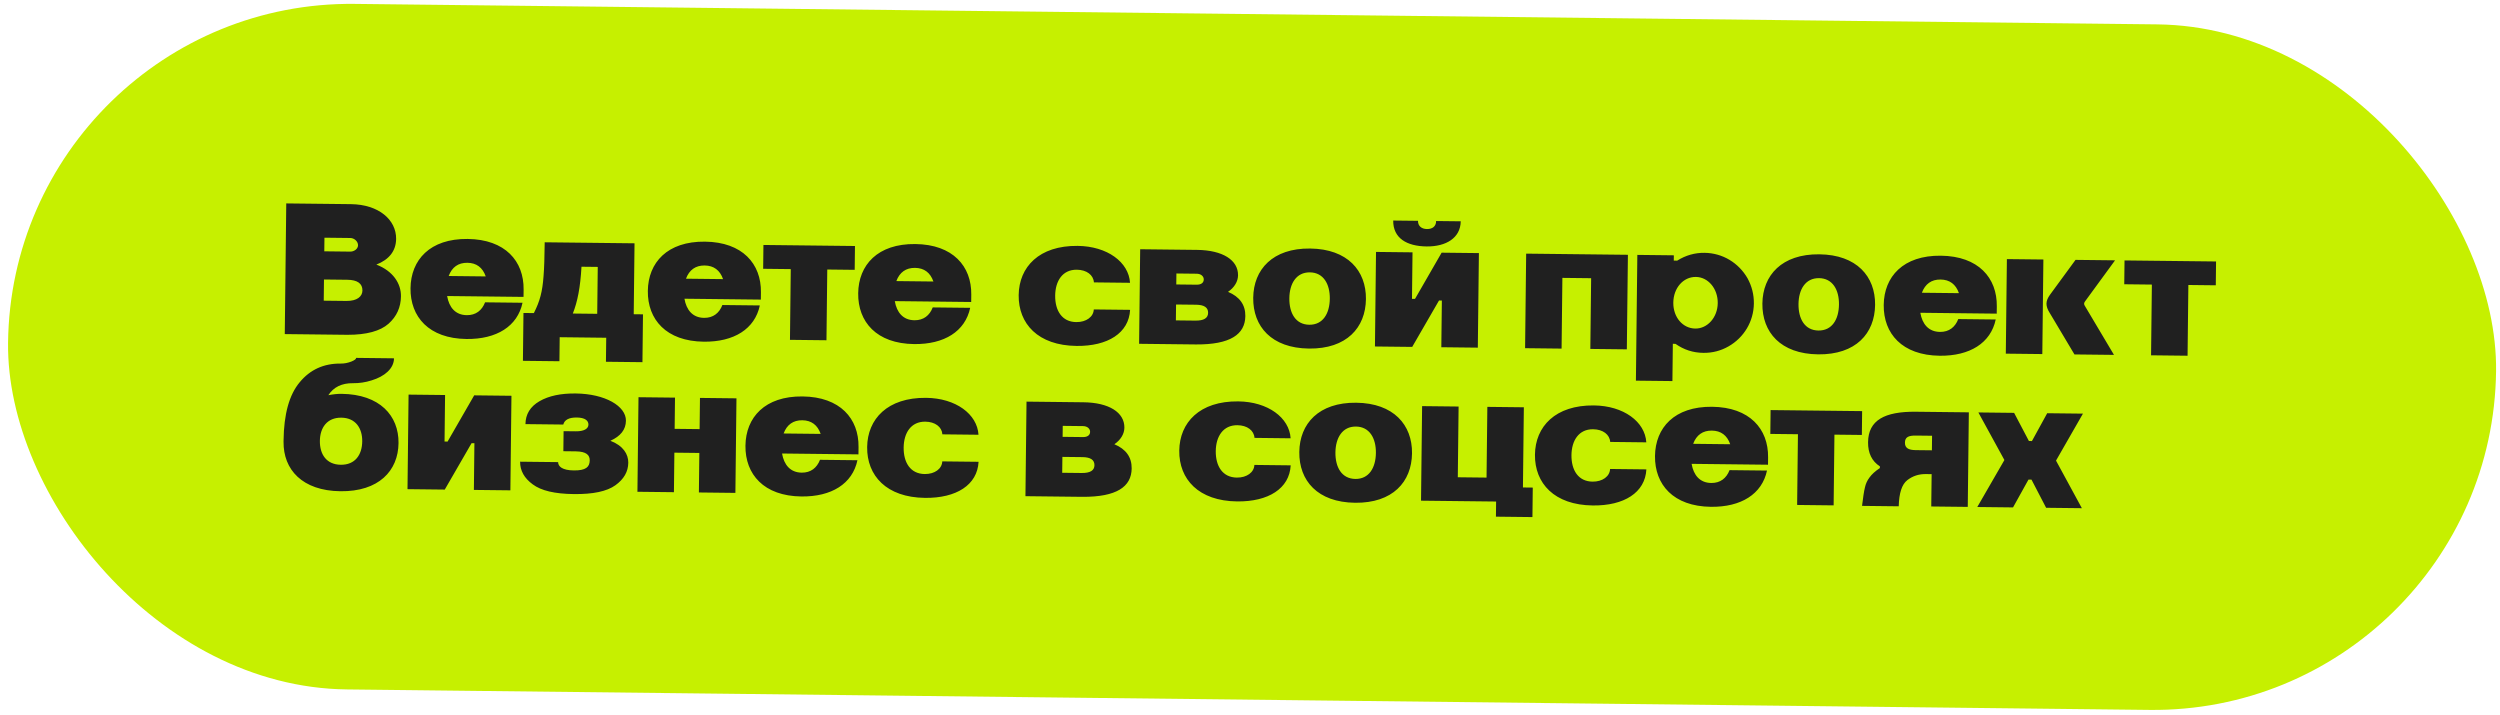
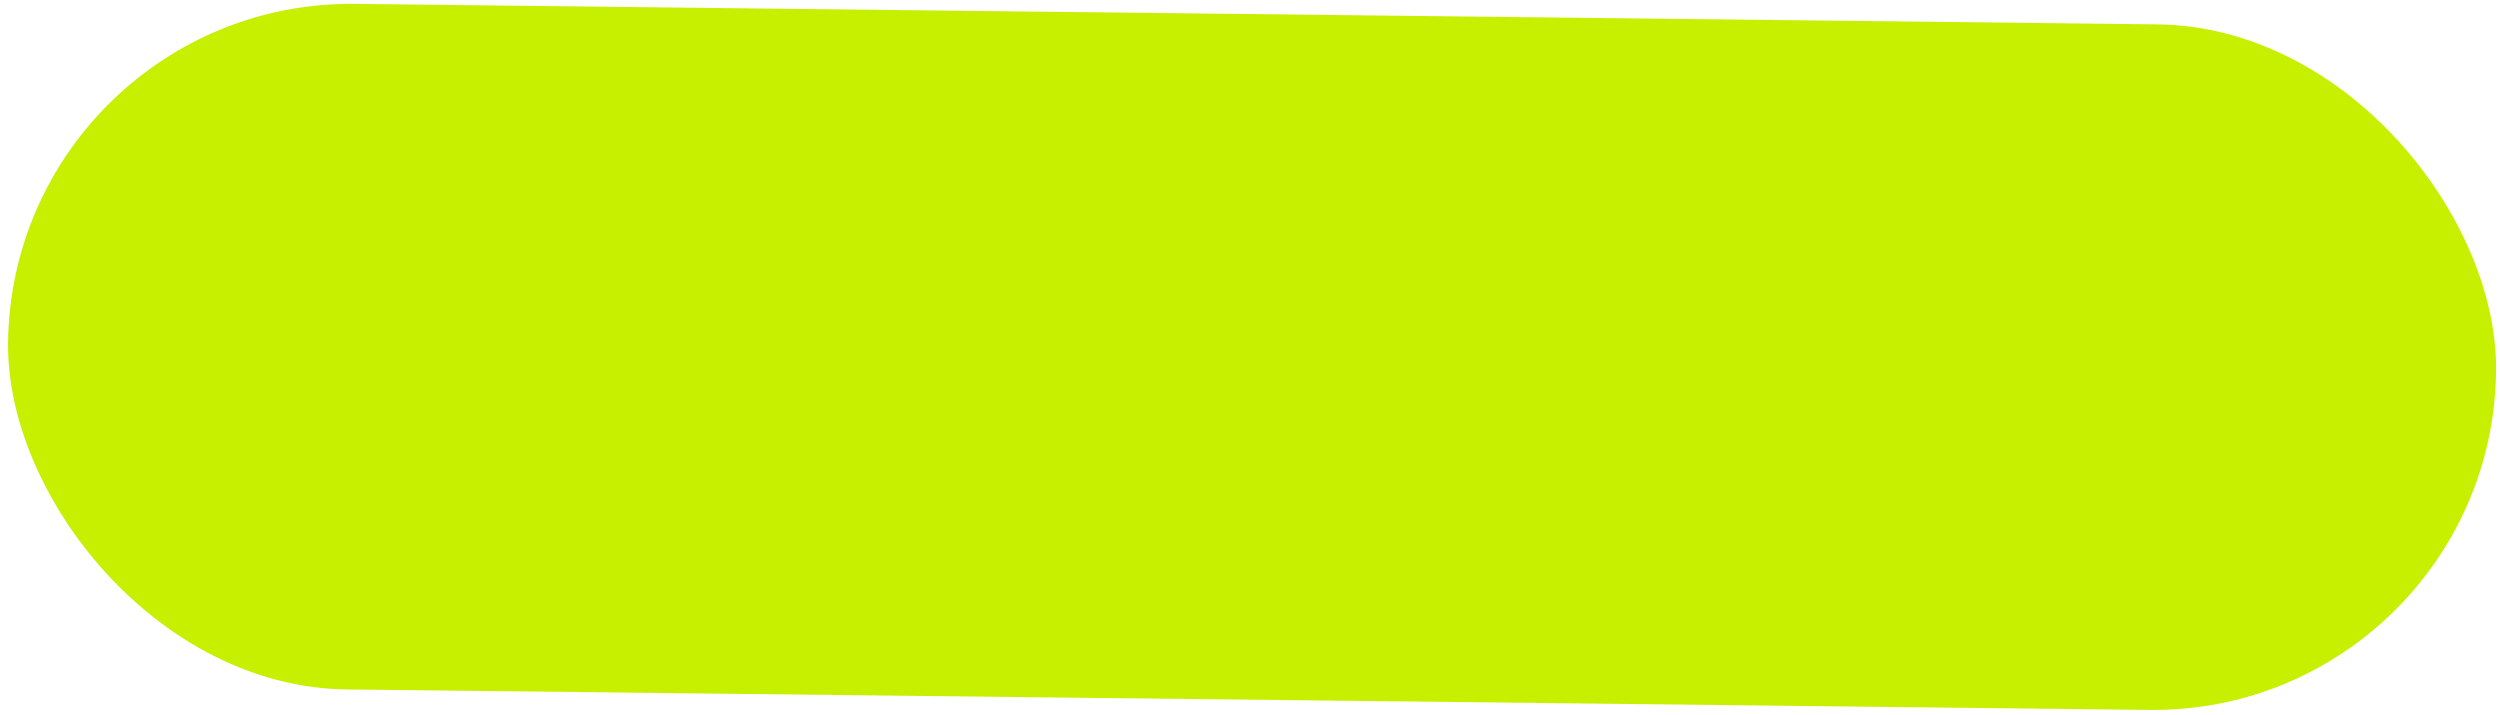
<svg xmlns="http://www.w3.org/2000/svg" width="423" height="121" viewBox="0 0 423 121" fill="none">
  <rect x="2.023" width="421" height="116" rx="58" transform="rotate(0.651 2.023 0)" fill="#C6F000" />
-   <path d="M48.183 56.528L48.435 34.418L59.378 34.542C64.082 34.596 67.06 37.19 67.024 40.421C67 42.469 65.832 43.928 63.678 44.768C66.514 45.856 67.866 47.983 67.841 50.127C67.82 51.983 67.131 53.543 65.74 54.776C64.35 56.008 62.039 56.654 58.807 56.649L48.183 56.528ZM54.776 50.875L58.616 50.919C60.44 50.939 61.313 50.149 61.324 49.157C61.337 47.973 60.48 47.355 58.753 47.336L54.817 47.291L54.776 50.875ZM54.871 42.523L59.255 42.573C59.927 42.581 60.572 42.108 60.579 41.5C60.586 40.86 59.953 40.277 59.281 40.269L54.897 40.219L54.871 42.523ZM75.916 46.699L82.188 46.77C81.661 45.26 80.614 44.48 79.078 44.463C77.542 44.445 76.478 45.201 75.916 46.699ZM69.46 48.77C69.515 43.97 72.756 40.358 79.124 40.431C85.492 40.503 88.65 44.187 88.595 48.987L88.581 50.235L75.654 50.088C75.984 52.012 77.057 53.304 78.977 53.326C80.513 53.343 81.547 52.523 82.074 51.153L88.41 51.225C87.564 55.216 84.019 57.416 78.931 57.358C72.564 57.285 69.406 53.601 69.46 48.77ZM107.362 41.168L107.225 53.167L108.793 53.185L108.701 61.28L102.525 61.21L102.572 57.147L94.7 57.057L94.654 61.121L88.478 61.05L88.57 52.955L90.33 52.975C91.345 50.971 91.779 49.375 91.97 46.689C92.081 45.346 92.135 43.459 92.163 40.995L107.362 41.168ZM96.922 53.05L101.05 53.097L101.14 45.161L98.388 45.13C98.188 48.68 97.713 51.043 96.922 53.05ZM116.07 47.155L122.342 47.227C121.815 45.716 120.768 44.937 119.232 44.919C117.696 44.902 116.631 45.657 116.07 47.155ZM109.614 49.226C109.669 44.426 112.91 40.815 119.278 40.887C125.645 40.96 128.803 44.644 128.749 49.444L128.735 50.691L115.808 50.544C116.138 52.468 117.211 53.761 119.131 53.782C120.667 53.8 121.7 52.98 122.228 51.609L128.563 51.681C127.718 55.672 124.173 57.872 119.085 57.814C112.718 57.742 109.559 54.058 109.614 49.226ZM133.662 57.5L133.798 45.533L129.127 45.48L129.173 41.448L144.66 41.624L144.614 45.656L139.974 45.603L139.838 57.57L133.662 57.5ZM151.662 47.56L157.933 47.631C157.406 46.121 156.359 45.341 154.823 45.324C153.287 45.306 152.223 46.062 151.662 47.56ZM145.206 49.63C145.26 44.831 148.501 41.219 154.869 41.292C161.237 41.364 164.395 45.048 164.34 49.848L164.326 51.096L151.399 50.949C151.729 52.873 152.803 54.165 154.722 54.187C156.258 54.204 157.292 53.384 157.819 52.014L164.155 52.086C163.31 56.077 159.764 58.276 154.677 58.219C148.309 58.146 145.151 54.462 145.206 49.63ZM191.201 47.849L185.089 47.78C185.008 46.531 183.866 45.654 182.202 45.635C179.77 45.607 178.564 47.545 178.536 50.009C178.507 52.537 179.669 54.471 182.101 54.498C183.797 54.517 185.023 53.603 185.069 52.356L191.213 52.426C191.008 56.359 187.431 58.591 182.151 58.531C175.623 58.457 172.305 54.771 172.36 49.939C172.414 45.171 175.816 41.53 182.343 41.604C187.367 41.661 190.985 44.358 191.201 47.849ZM192.918 42.172L202.55 42.282C206.87 42.331 209.507 43.993 209.477 46.585C209.465 47.641 208.846 48.658 207.781 49.382C209.756 50.204 210.733 51.591 210.711 53.479C210.676 56.583 208.16 58.315 202.368 58.281L192.737 58.171L192.918 42.172ZM198.958 54.21L202.254 54.247C203.694 54.264 204.403 53.824 204.413 52.928C204.423 52.032 203.756 51.576 202.38 51.56L198.989 51.522L198.958 54.21ZM199.027 48.13L202.483 48.169C203.251 48.178 203.671 47.831 203.677 47.287C203.683 46.775 203.24 46.322 202.472 46.313L199.048 46.274L199.027 48.13ZM212.045 50.39C212.1 45.59 215.341 41.979 221.676 42.051C228.012 42.123 231.17 45.807 231.116 50.607C231.061 55.439 227.852 59.05 221.484 58.978C215.116 58.906 211.99 55.222 212.045 50.39ZM218.157 50.46C218.128 52.987 219.226 54.92 221.53 54.946C223.834 54.972 224.975 53.065 225.004 50.538C225.032 48.074 223.934 46.109 221.631 46.083C219.327 46.057 218.185 47.996 218.157 50.46ZM232.64 58.625L232.822 42.626L238.998 42.696L238.908 50.568L239.42 50.573L243.925 42.752L250.229 42.824L250.047 58.823L243.872 58.752L243.961 50.849L243.481 50.843L238.944 58.696L232.64 58.625ZM242.994 37.397L247.154 37.444C247.122 40.26 244.673 41.736 241.377 41.699C238.017 41.661 235.697 40.29 235.731 37.315L239.922 37.362C239.912 38.258 240.547 38.745 241.443 38.755C242.339 38.766 242.984 38.325 242.994 37.397ZM258.045 58.913L258.227 42.915L275.442 43.11L275.26 59.109L269.084 59.039L269.22 47.072L264.356 47.017L264.22 58.984L258.045 58.913ZM277.038 43.128L283.214 43.199L283.203 44.094L283.779 44.101C285.23 43.19 286.771 42.759 288.403 42.778C291.475 42.812 294.176 44.475 295.682 47.084C296.403 48.405 296.771 49.817 296.754 51.353C296.719 54.425 295.056 57.126 292.479 58.601C291.159 59.354 289.746 59.722 288.21 59.704C286.482 59.685 284.92 59.187 283.491 58.179L283.043 58.174L282.972 64.477L276.796 64.407L277.038 43.128ZM283.123 51.198C283.095 53.662 284.705 55.568 286.849 55.593C288.897 55.616 290.615 53.715 290.642 51.283C290.67 48.82 288.996 46.88 286.948 46.857C284.804 46.833 283.151 48.734 283.123 51.198ZM298.196 51.369C298.25 46.57 301.492 42.958 307.827 43.03C314.163 43.102 317.321 46.786 317.266 51.586C317.212 56.418 314.002 60.03 307.635 59.957C301.267 59.885 298.141 56.201 298.196 51.369ZM304.307 51.439C304.279 53.967 305.377 55.899 307.681 55.925C309.984 55.952 311.126 54.044 311.155 51.517C311.183 49.053 310.085 47.088 307.781 47.062C305.477 47.036 304.335 48.975 304.307 51.439ZM325.182 49.532L331.453 49.603C330.926 48.093 329.879 47.313 328.343 47.296C326.807 47.278 325.743 48.034 325.182 49.532ZM318.726 51.603C318.78 46.803 322.021 43.192 328.389 43.264C334.757 43.336 337.915 47.02 337.86 51.82L337.846 53.068L324.919 52.921C325.249 54.845 326.323 56.137 328.242 56.159C329.778 56.177 330.812 55.356 331.339 53.986L337.675 54.058C336.83 58.049 333.284 60.249 328.197 60.191C321.829 60.118 318.671 56.434 318.726 51.603ZM339.383 59.838L339.565 43.839L345.741 43.909L345.559 59.908L339.383 59.838ZM350.999 59.97L346.791 52.914C346.445 52.366 346.259 51.852 346.264 51.372C346.269 50.892 346.467 50.414 346.857 49.874L351.18 43.971L357.868 44.047L352.764 51.029C352.667 51.156 352.633 51.284 352.632 51.38C352.631 51.476 352.662 51.604 352.725 51.701L357.686 60.046L350.999 59.97ZM363.96 60.117L364.096 48.15L359.424 48.097L359.47 44.065L374.957 44.241L374.911 48.273L370.272 48.22L370.136 60.188L363.96 60.117ZM67.431 74.972C67.378 79.676 64.073 83.191 57.61 83.117C51.146 83.044 47.923 79.455 47.976 74.751L47.979 74.527C48.029 70.079 48.931 66.793 50.715 64.67C52.467 62.545 54.783 61.484 57.663 61.516C58.271 61.523 58.849 61.402 59.427 61.184C59.974 60.967 60.264 60.746 60.267 60.554L66.666 60.627C66.646 62.386 65.031 63.712 62.879 64.36C61.819 64.7 60.762 64.848 59.738 64.836C57.818 64.814 56.434 65.503 55.554 66.869C56.292 66.717 57.061 66.63 57.797 66.638C64.261 66.712 67.484 70.332 67.431 74.972ZM54.123 74.597C54.097 76.869 55.229 78.61 57.661 78.637C60.093 78.665 61.264 76.95 61.29 74.678C61.315 72.471 60.183 70.698 57.751 70.67C55.319 70.642 54.148 72.389 54.123 74.597ZM68.949 82.766L69.131 66.767L75.306 66.837L75.217 74.709L75.729 74.715L80.234 66.893L86.538 66.965L86.356 82.964L80.18 82.894L80.27 74.99L79.79 74.985L75.253 82.838L68.949 82.766ZM97.415 66.576C102.407 66.633 105.935 68.721 105.907 71.185C105.89 72.689 105.013 73.799 103.276 74.58C105.443 75.404 106.323 76.854 106.306 78.294C106.289 79.798 105.571 81.07 104.119 82.11C102.667 83.149 100.325 83.635 97.093 83.598C93.862 83.561 91.564 83.023 90.136 81.951C88.707 80.91 87.986 79.622 88.003 78.118L94.435 78.191C94.426 78.927 95.155 79.576 97.075 79.597C99.123 79.621 99.77 79.02 99.782 77.9C99.793 77.004 99.224 76.39 97.4 76.369L95.32 76.345L95.358 72.954L97.438 72.977C98.846 72.993 99.555 72.521 99.563 71.849C99.571 71.177 99.001 70.659 97.593 70.643C96.281 70.628 95.508 71.035 95.307 71.833L88.907 71.76C88.926 70.096 89.709 68.793 91.288 67.883C92.866 66.973 94.887 66.548 97.415 66.576ZM107.853 83.208L108.035 67.209L114.21 67.279L114.15 72.559L118.374 72.607L118.434 67.327L124.61 67.398L124.428 83.397L118.252 83.326L118.328 76.639L114.104 76.591L114.028 83.278L107.853 83.208ZM132.586 73.345L138.858 73.416C138.331 71.906 137.284 71.126 135.748 71.108C134.212 71.091 133.147 71.847 132.586 73.345ZM126.13 75.415C126.185 70.616 129.426 67.004 135.793 67.077C142.161 67.149 145.319 70.833 145.265 75.633L145.251 76.881L132.323 76.734C132.654 78.658 133.727 79.95 135.647 79.972C137.183 79.989 138.216 79.169 138.744 77.799L145.079 77.871C144.234 81.862 140.689 84.061 135.601 84.004C129.233 83.931 126.075 80.247 126.13 75.415ZM165.563 73.559L159.452 73.49C159.37 72.241 158.228 71.364 156.564 71.345C154.132 71.317 152.926 73.256 152.898 75.72C152.869 78.248 154.031 80.181 156.463 80.208C158.159 80.228 159.386 79.314 159.432 78.066L165.575 78.136C165.371 82.07 161.793 84.301 156.513 84.241C149.986 84.167 146.668 80.481 146.722 75.649C146.777 70.882 150.178 67.24 156.706 67.314C161.73 67.371 165.347 70.069 165.563 73.559ZM173.687 67.955L183.318 68.065C187.638 68.114 190.275 69.776 190.246 72.368C190.234 73.424 189.614 74.441 188.55 75.165C190.524 75.987 191.501 77.374 191.479 79.262C191.444 82.366 188.928 84.098 183.136 84.064L173.505 83.954L173.687 67.955ZM179.726 79.993L183.022 80.03C184.462 80.047 185.171 79.607 185.181 78.711C185.191 77.815 184.524 77.359 183.149 77.344L179.757 77.305L179.726 79.993ZM179.795 73.913L183.251 73.953C184.019 73.961 184.439 73.614 184.445 73.07C184.451 72.558 184.008 72.105 183.24 72.096L179.816 72.057L179.795 73.913ZM218.373 74.16L212.261 74.09C212.179 72.841 211.037 71.964 209.373 71.945C206.941 71.918 205.735 73.856 205.707 76.32C205.678 78.848 206.841 80.781 209.272 80.809C210.968 80.828 212.195 79.914 212.241 78.666L218.385 78.736C218.18 82.67 214.602 84.901 209.323 84.841C202.795 84.767 199.477 81.081 199.532 76.25C199.586 71.482 202.987 67.84 209.515 67.915C214.539 67.972 218.156 70.669 218.373 74.16ZM219.843 76.481C219.897 71.681 223.139 68.069 229.474 68.141C235.81 68.213 238.968 71.898 238.914 76.697C238.859 81.529 235.649 85.141 229.282 85.068C222.914 84.996 219.788 81.312 219.843 76.481ZM225.954 76.55C225.926 79.078 227.024 81.01 229.328 81.037C231.631 81.063 232.773 79.156 232.802 76.628C232.83 74.164 231.732 72.199 229.428 72.173C227.124 72.147 225.982 74.086 225.954 76.55ZM240.62 68.716L246.795 68.786L246.659 80.754L251.523 80.809L251.659 68.842L257.835 68.912L257.681 82.479L259.344 82.498L259.288 87.49L253.112 87.419L253.141 84.859L240.438 84.715L240.62 68.716ZM278.556 74.844L272.445 74.774C272.363 73.525 271.221 72.648 269.557 72.629C267.125 72.602 265.919 74.54 265.891 77.004C265.862 79.532 267.024 81.465 269.456 81.493C271.152 81.512 272.378 80.598 272.425 79.35L278.568 79.42C278.363 83.354 274.786 85.585 269.506 85.525C262.979 85.451 259.66 81.765 259.715 76.934C259.769 72.166 263.171 68.524 269.699 68.599C274.722 68.656 278.34 71.353 278.556 74.844ZM286.482 75.094L292.754 75.165C292.227 73.655 291.18 72.875 289.644 72.858C288.108 72.84 287.043 73.596 286.482 75.094ZM280.026 77.165C280.081 72.365 283.322 68.753 289.69 68.826C296.057 68.898 299.216 72.582 299.161 77.382L299.147 78.63L286.22 78.483C286.55 80.407 287.623 81.699 289.543 81.721C291.079 81.738 292.112 80.918 292.64 79.548L298.976 79.62C298.13 83.611 294.585 85.811 289.497 85.753C283.13 85.68 279.971 81.996 280.026 77.165ZM304.075 85.438L304.211 73.471L299.539 73.418L299.585 69.386L315.072 69.562L315.026 73.594L310.386 73.541L310.25 85.509L304.075 85.438ZM332.945 85.766L326.769 85.696L326.832 80.225L325.84 80.213C324.656 80.2 323.628 80.54 322.724 81.234C321.788 81.96 321.323 83.426 321.265 85.666L315.058 85.595C315.234 84.189 315.373 83.167 315.541 82.496C315.676 81.858 315.939 81.285 316.329 80.777C316.686 80.269 317.269 79.732 318.075 79.197L318.078 78.909C316.712 78.029 316.056 76.646 316.076 74.822C316.119 71.11 318.856 69.605 324.199 69.666L333.127 69.767L332.945 85.766ZM322.316 74.893C322.305 75.821 322.942 76.148 324.126 76.162L326.877 76.193L326.905 73.729L324.154 73.698C322.906 73.684 322.326 73.965 322.316 74.893ZM334.557 85.785L339.127 77.868L339.128 77.804L334.739 69.786L340.786 69.855L343.292 74.619L343.804 74.625L346.386 69.918L352.434 69.987L347.895 77.904L347.895 77.968L352.252 85.986L346.204 85.917L343.73 81.153L343.218 81.147L340.605 85.854L334.557 85.785Z" fill="#202020" />
</svg>